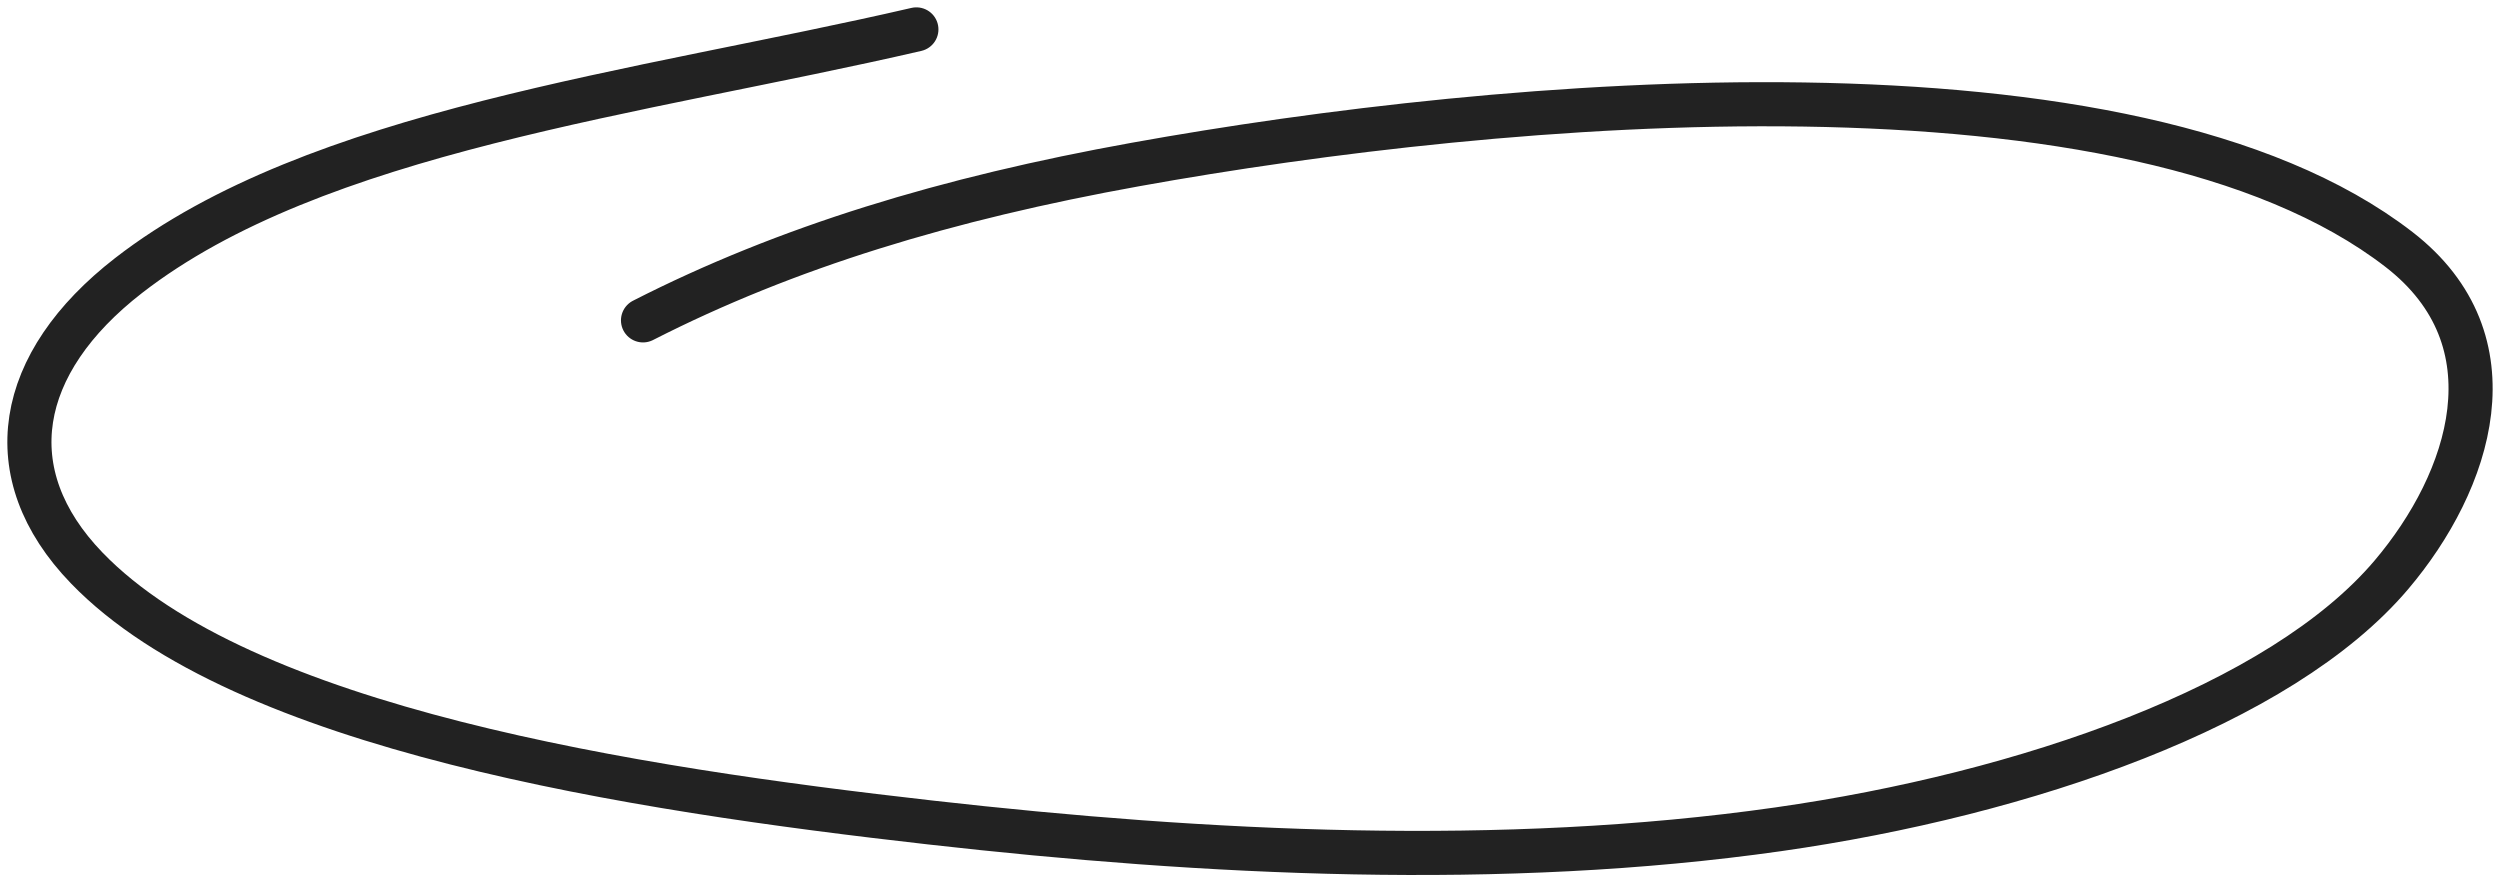
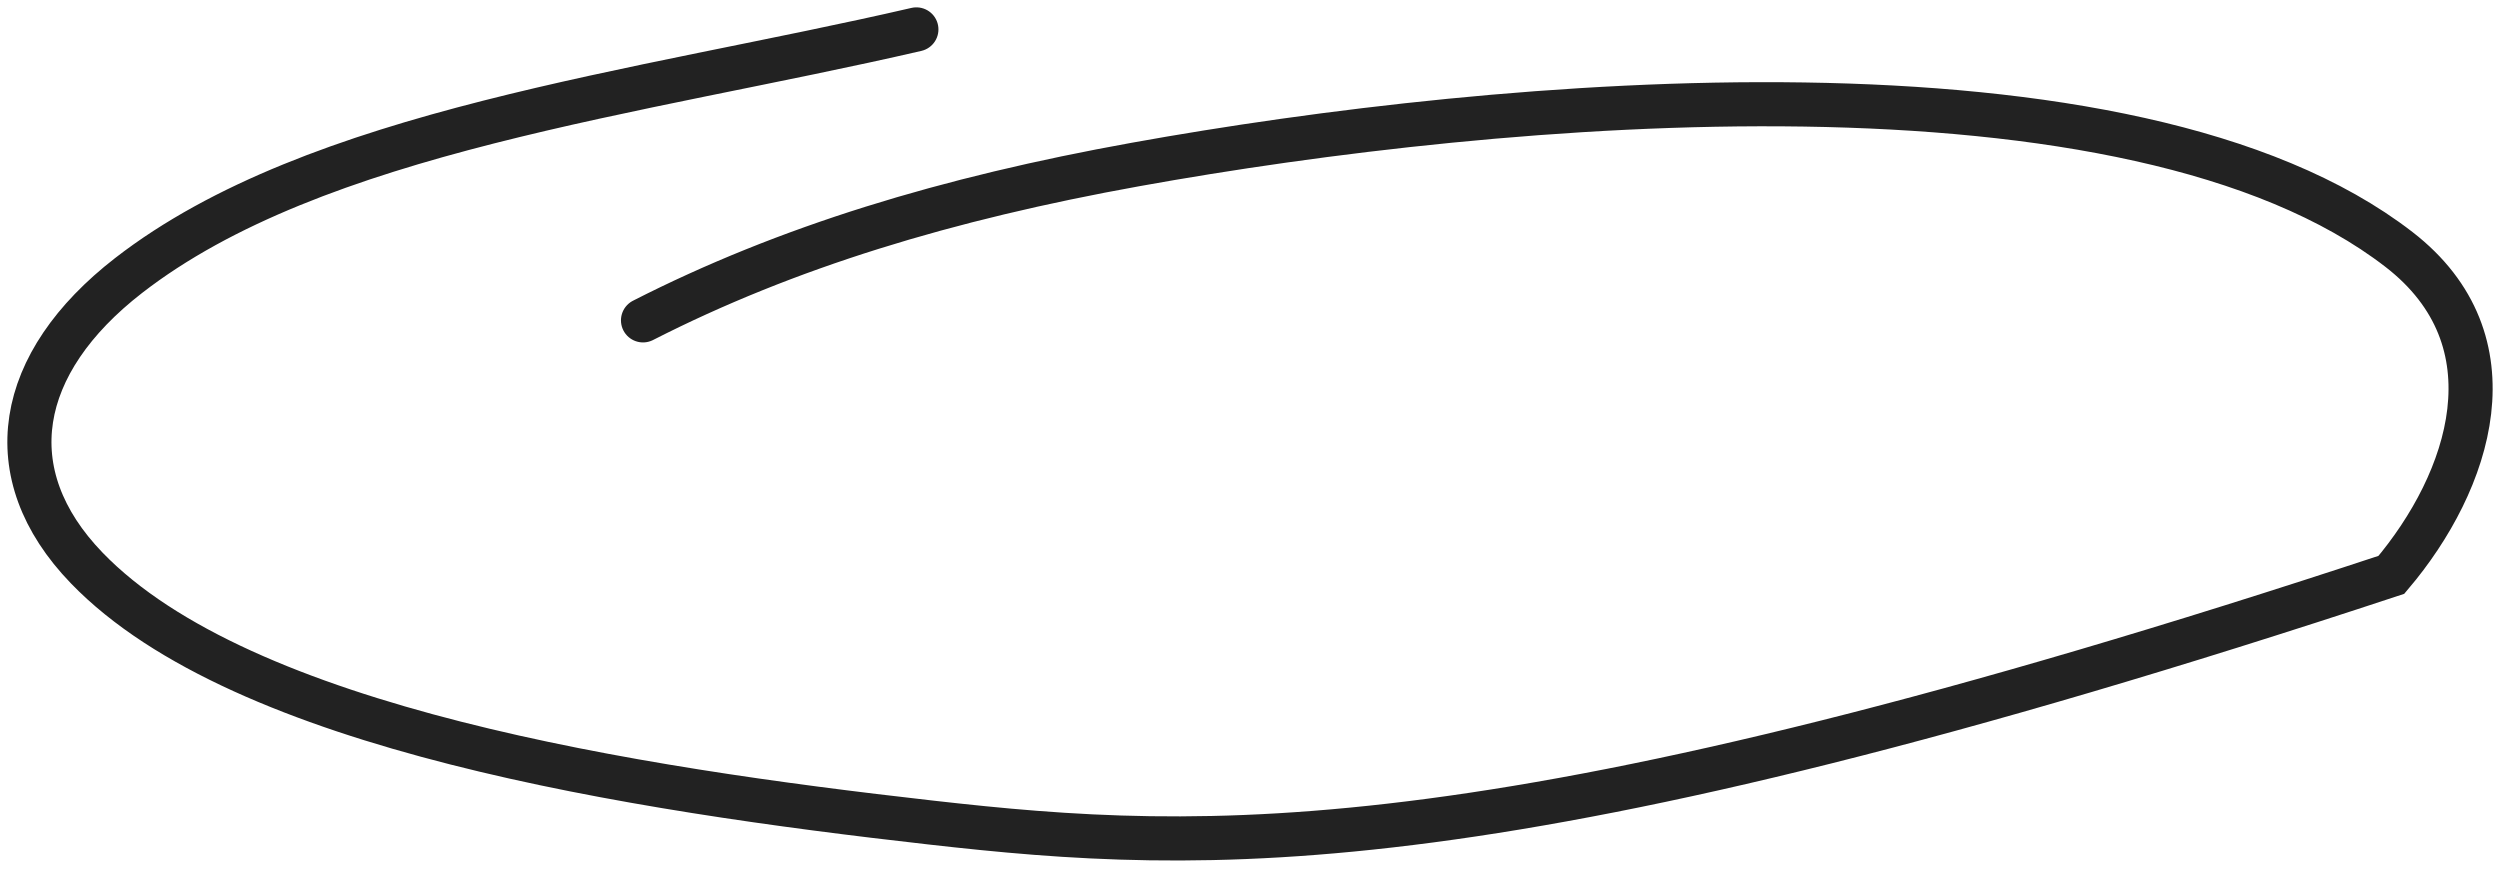
<svg xmlns="http://www.w3.org/2000/svg" width="170" height="60" viewBox="0 0 170 60" fill="none">
-   <path d="M43.725 21.785C53.492 16.803 64.364 13.504 77.223 11.184C102.101 6.694 144.914 2.876 163.13 16.963C171.165 23.177 168.01 32.72 162.614 39.089C155.072 47.99 137.732 53.997 120.919 56.392C102.152 59.066 81.996 58.049 63.282 55.931C43.064 53.643 16.483 49.577 5.903 38.628C-0.309 32.2 1.081 24.678 8.743 18.736C21.485 8.853 43.388 6.378 62.314 2" stroke="#222222" stroke-width="3" stroke-linecap="round" />
+   <path d="M43.725 21.785C53.492 16.803 64.364 13.504 77.223 11.184C102.101 6.694 144.914 2.876 163.13 16.963C171.165 23.177 168.01 32.72 162.614 39.089C102.152 59.066 81.996 58.049 63.282 55.931C43.064 53.643 16.483 49.577 5.903 38.628C-0.309 32.2 1.081 24.678 8.743 18.736C21.485 8.853 43.388 6.378 62.314 2" stroke="#222222" stroke-width="3" stroke-linecap="round" />
</svg>